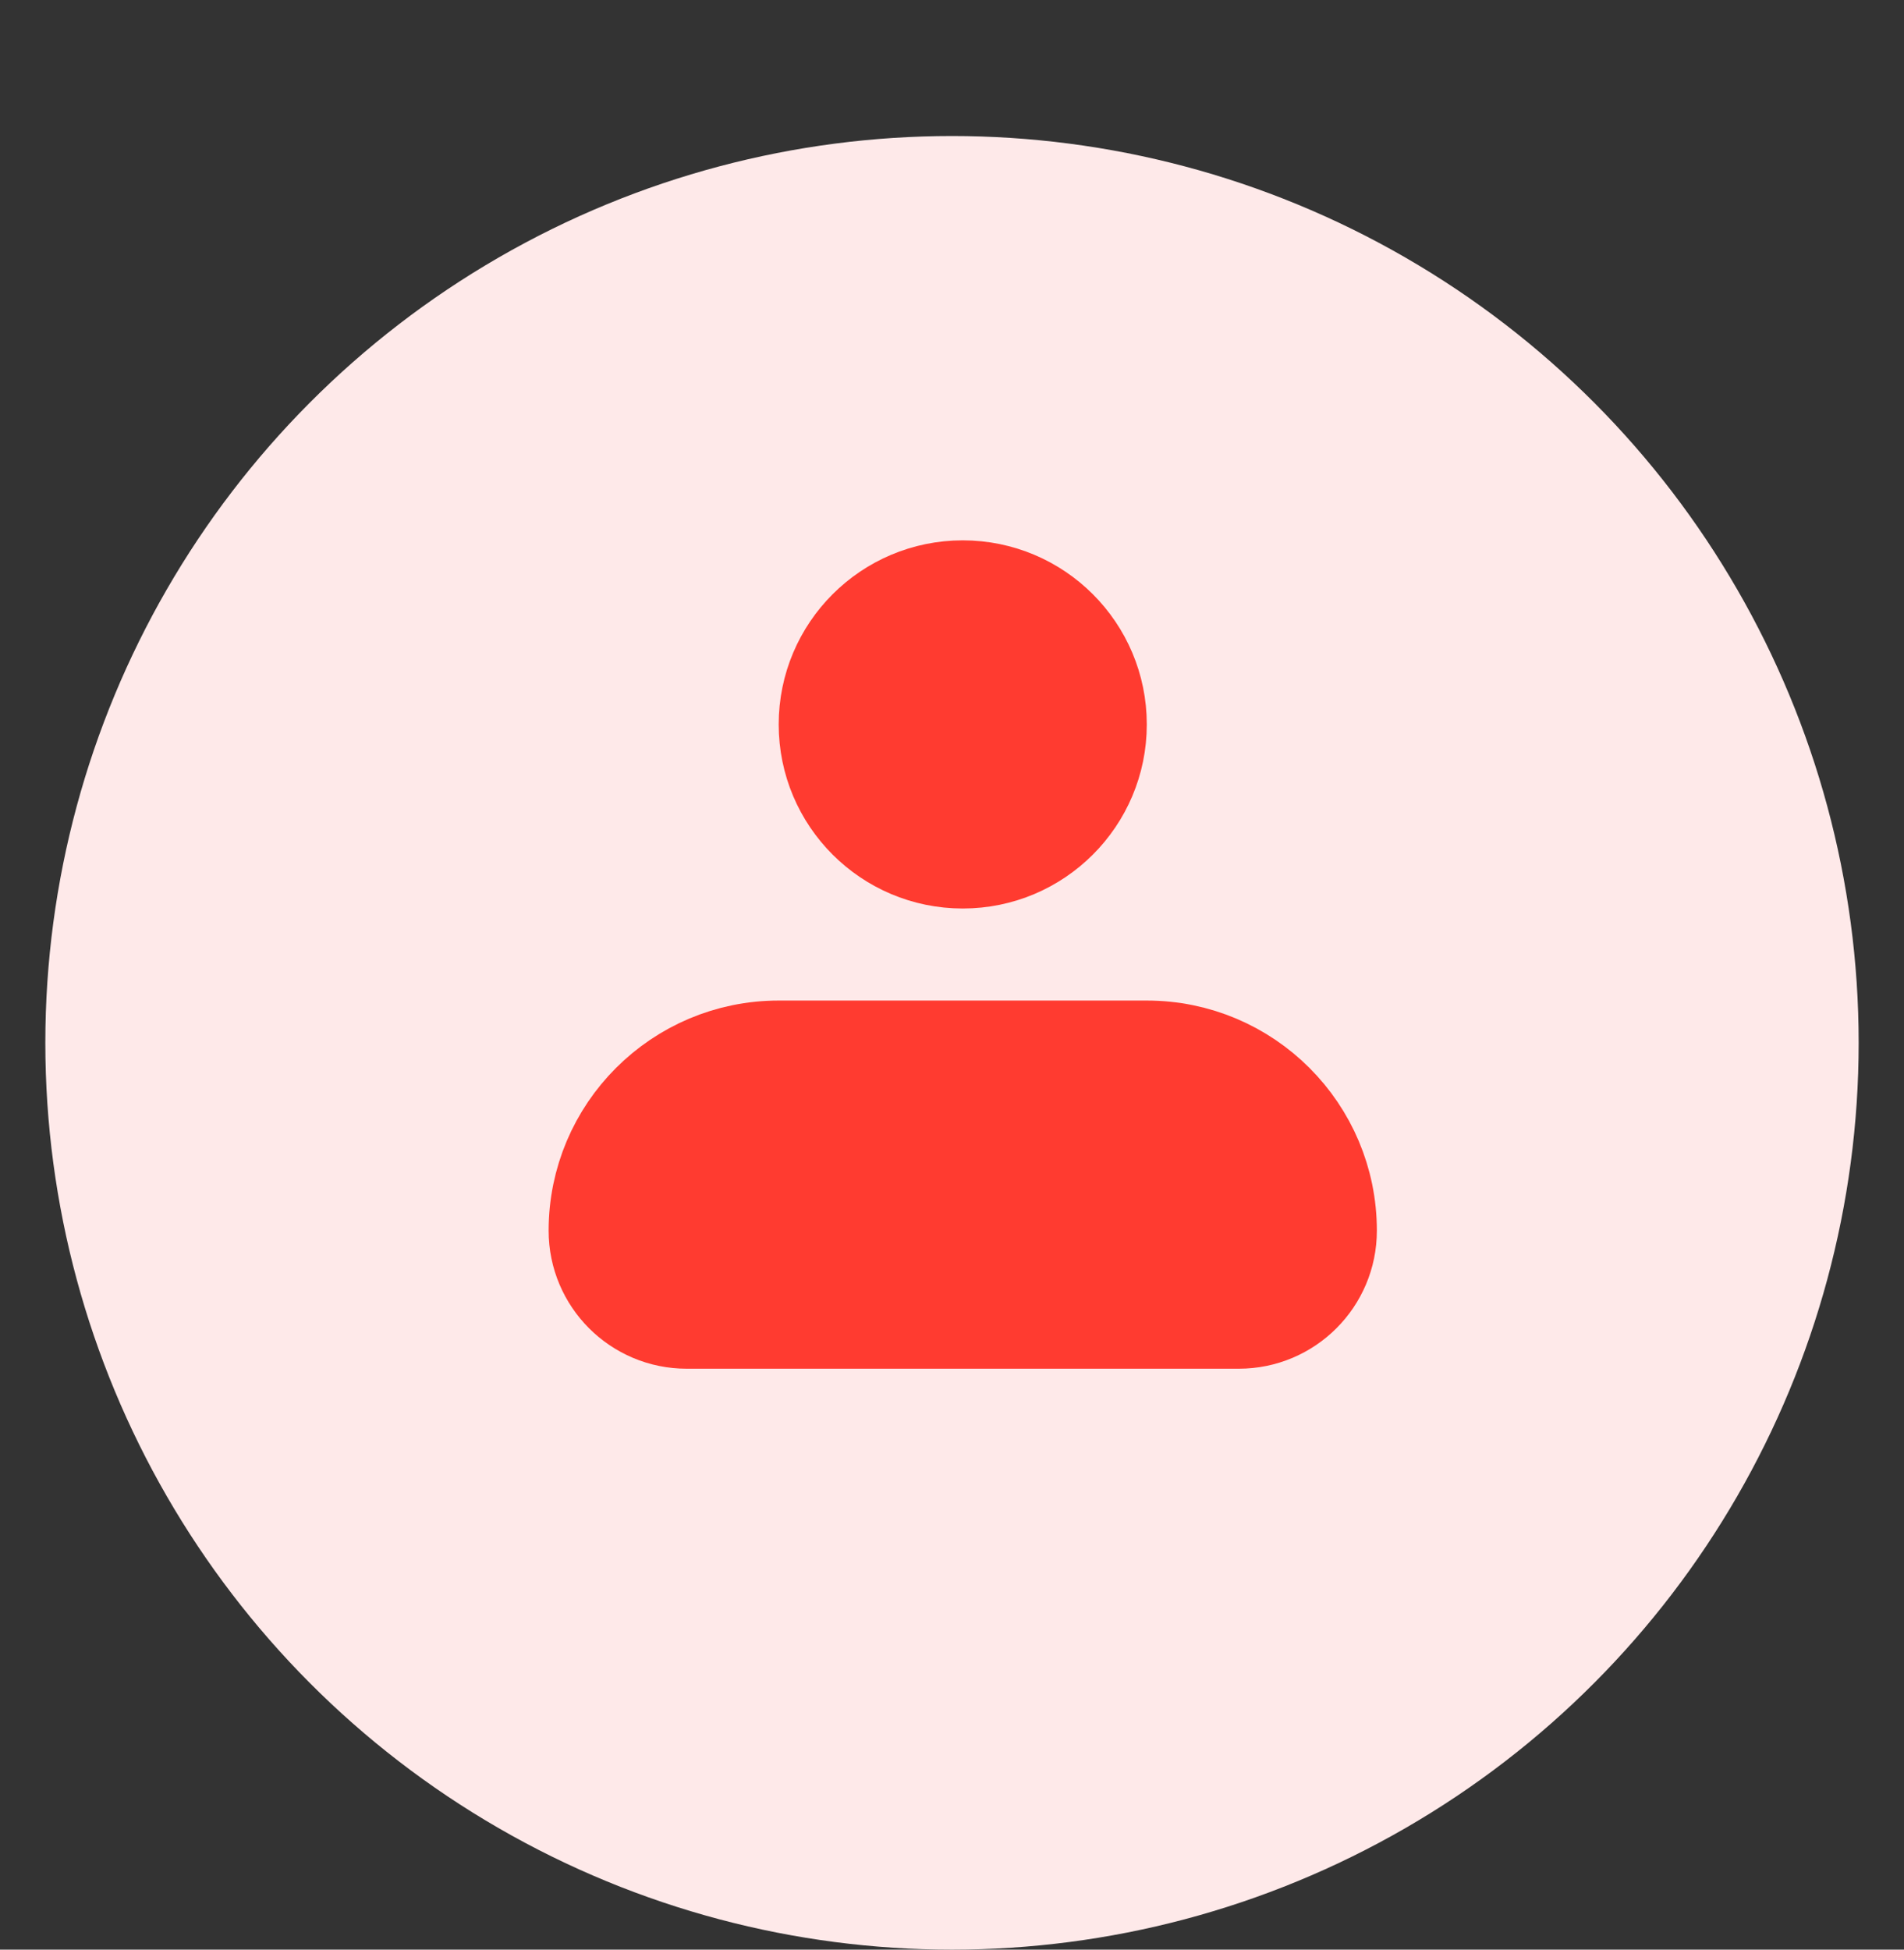
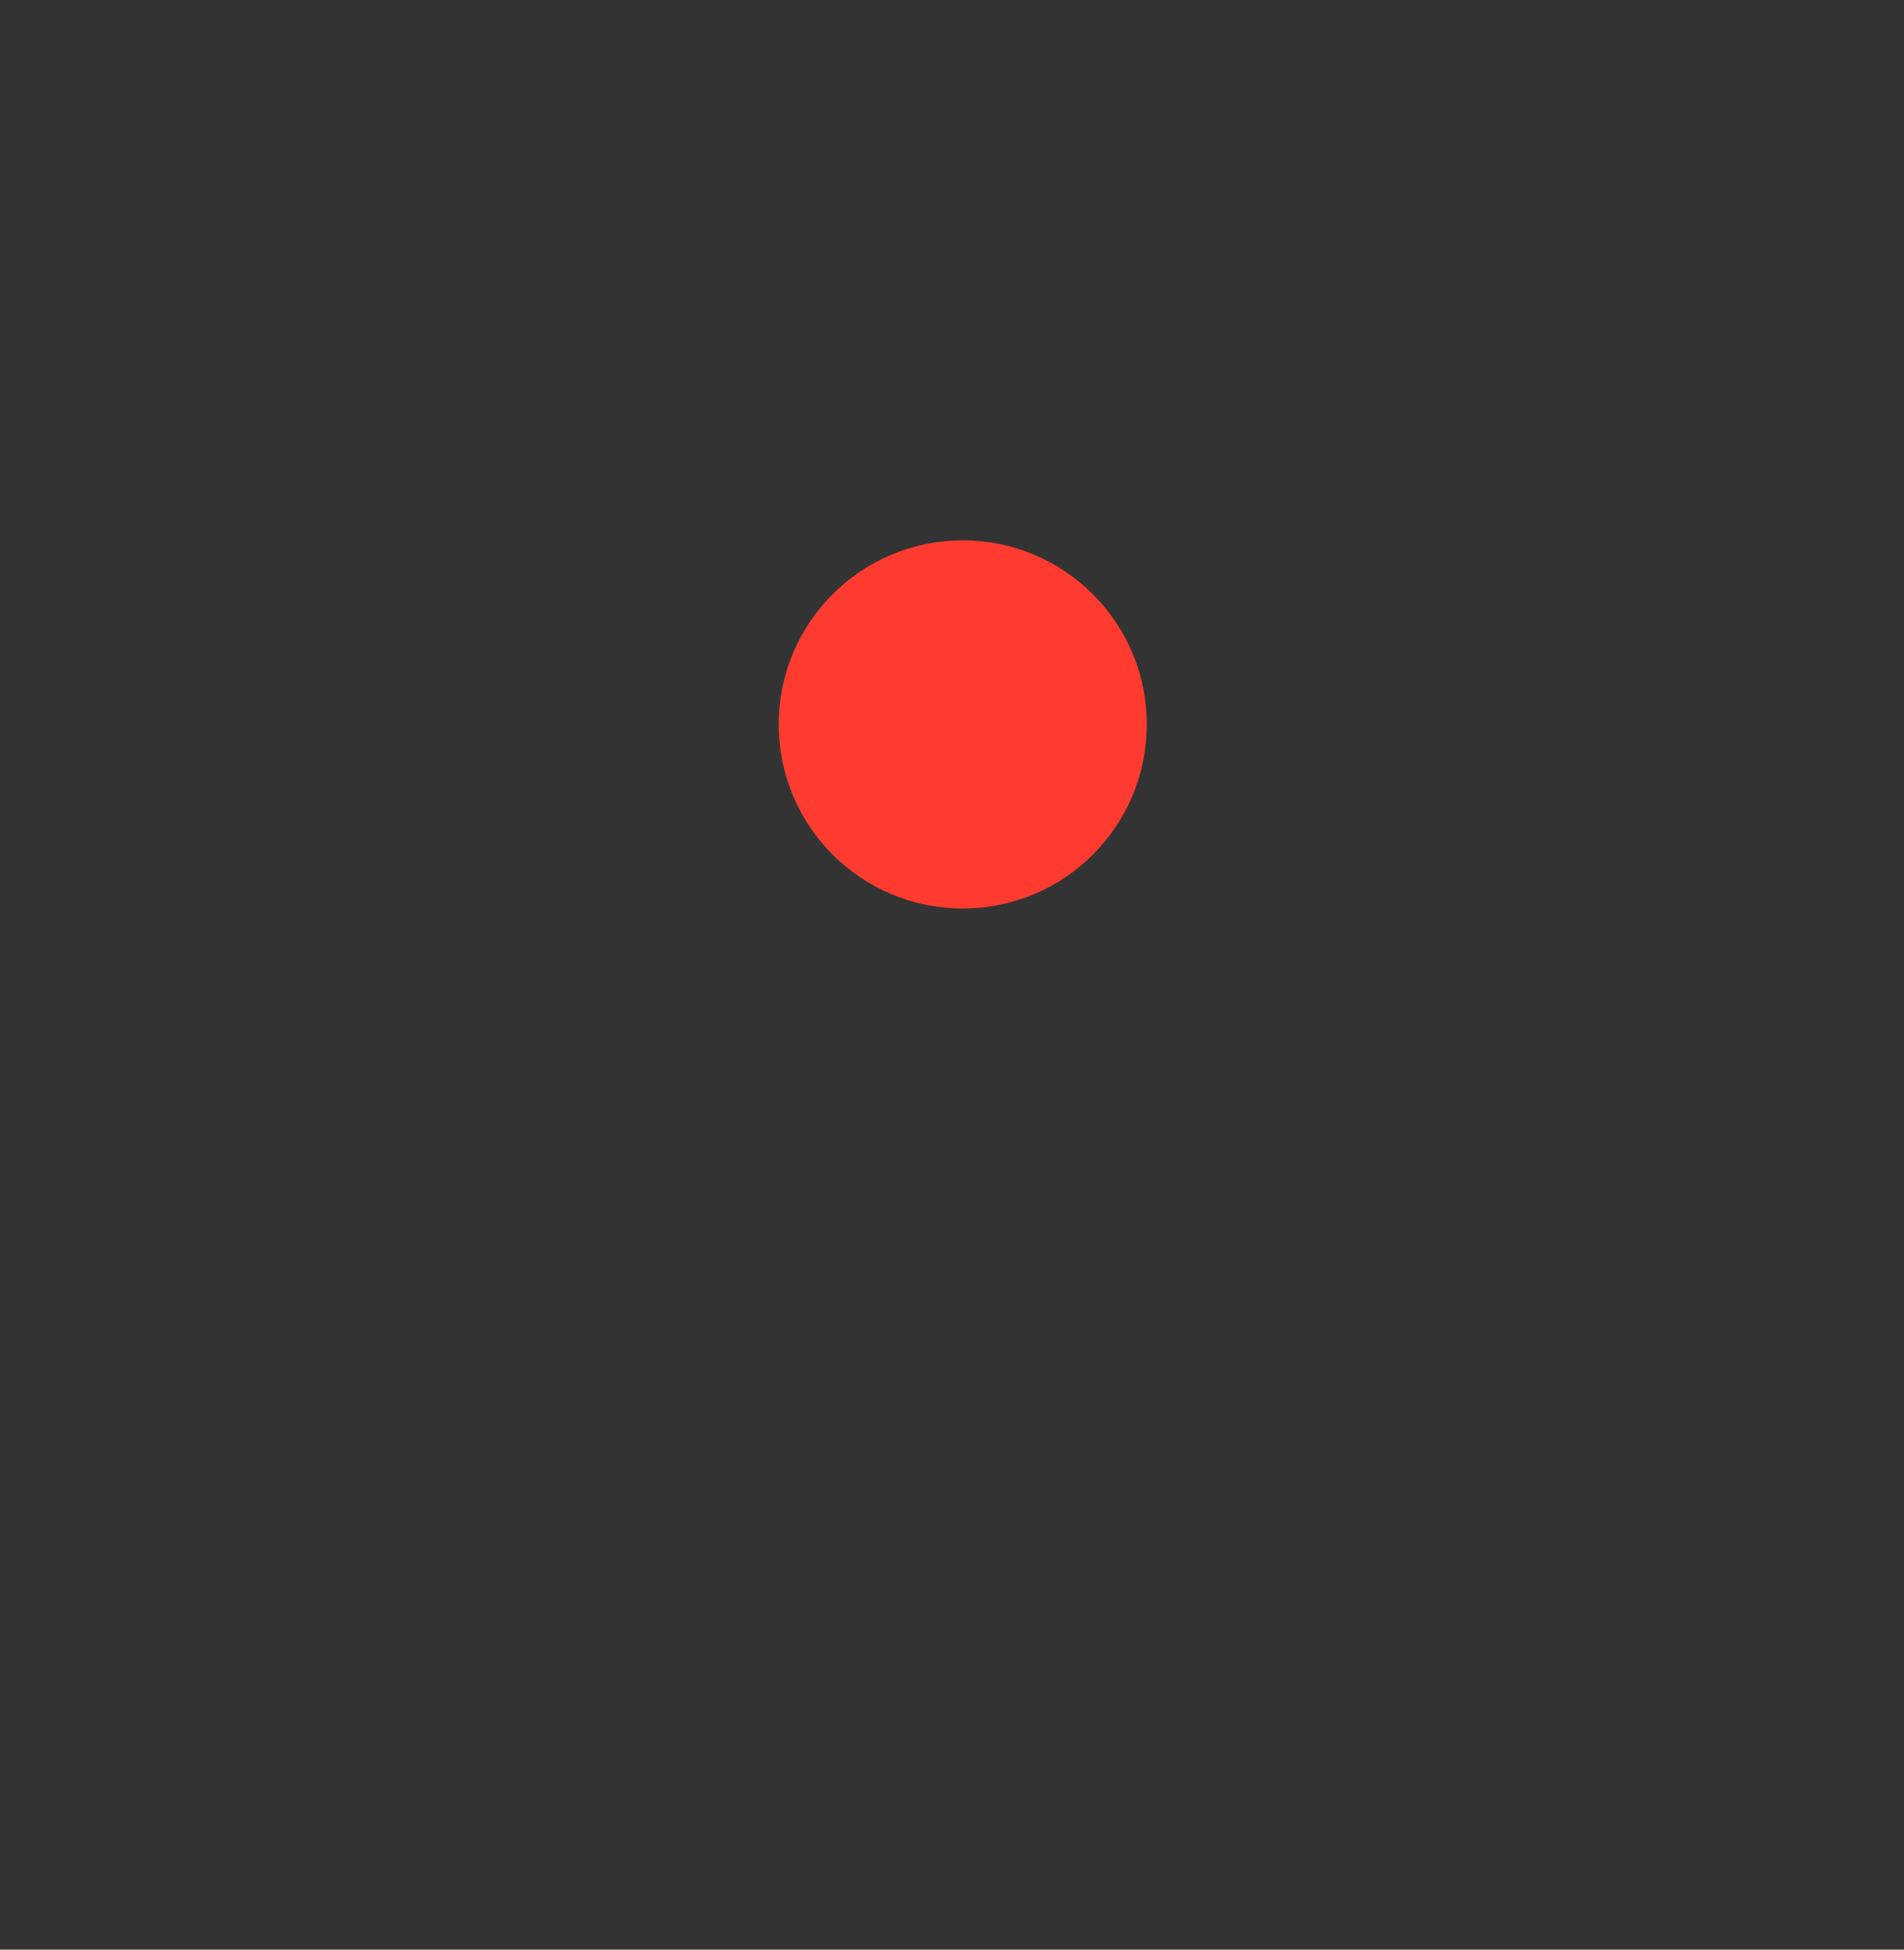
<svg xmlns="http://www.w3.org/2000/svg" width="84" height="86" viewBox="0 0 84 86" fill="none">
  <rect x="0" y="0" width="84" height="86" fill="#333333" stroke="none" />
-   <circle cx="42" cy="46" r="40" fill="#FEE9E9" />
  <g clip-path="url(#clip0_5325_5599)">
-     <path d="M26.234 54.285C26.234 49.8 29.87 46.165 34.354 46.165H50.594C55.078 46.165 58.714 49.8 58.714 54.285C58.714 56.527 56.896 58.345 54.654 58.345H30.294C28.052 58.345 26.234 56.527 26.234 54.285Z" fill="#FF3B30" stroke="#FF3B30" stroke-width="4.06" stroke-linejoin="round" />
    <circle cx="42.474" cy="31.955" r="6.09" fill="#FF3B30" stroke="#FF3B30" stroke-width="4.06" />
  </g>
  <defs>
    <clipPath id="clip0_5325_5599">
      <rect width="41.684" height="40.421" fill="white" transform="translate(21.474 22.105)" />
    </clipPath>
  </defs>
</svg>